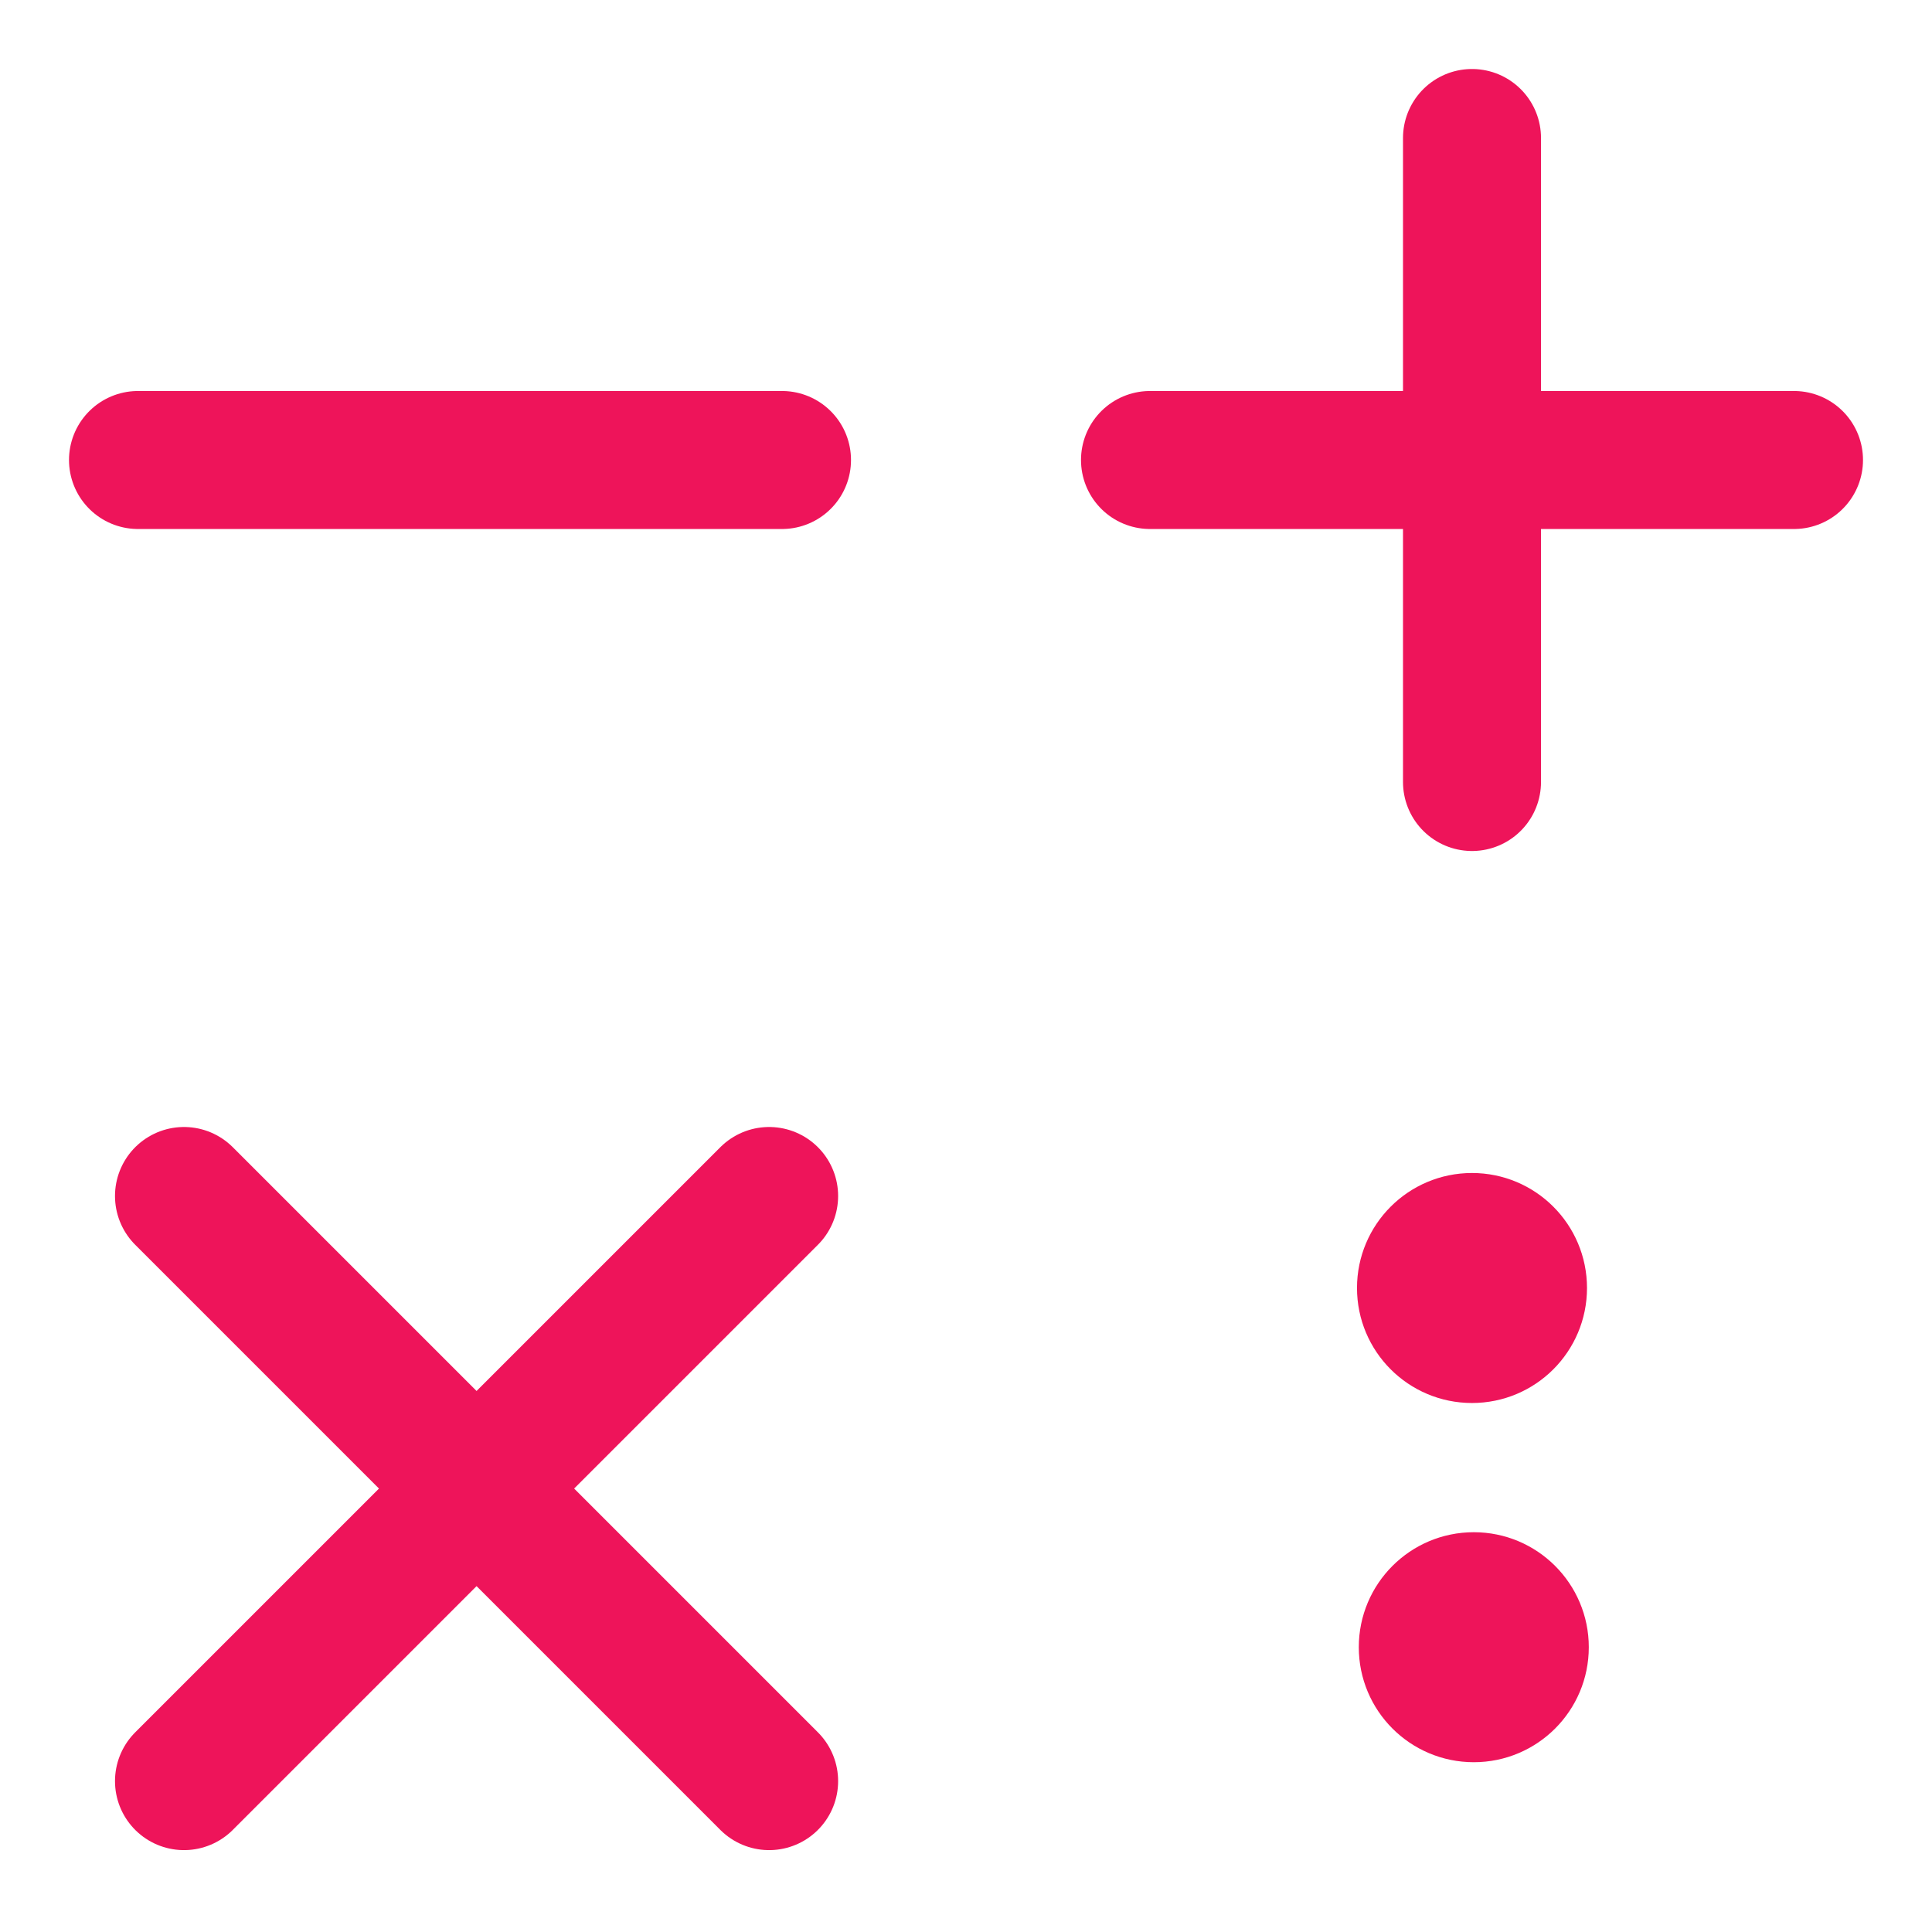
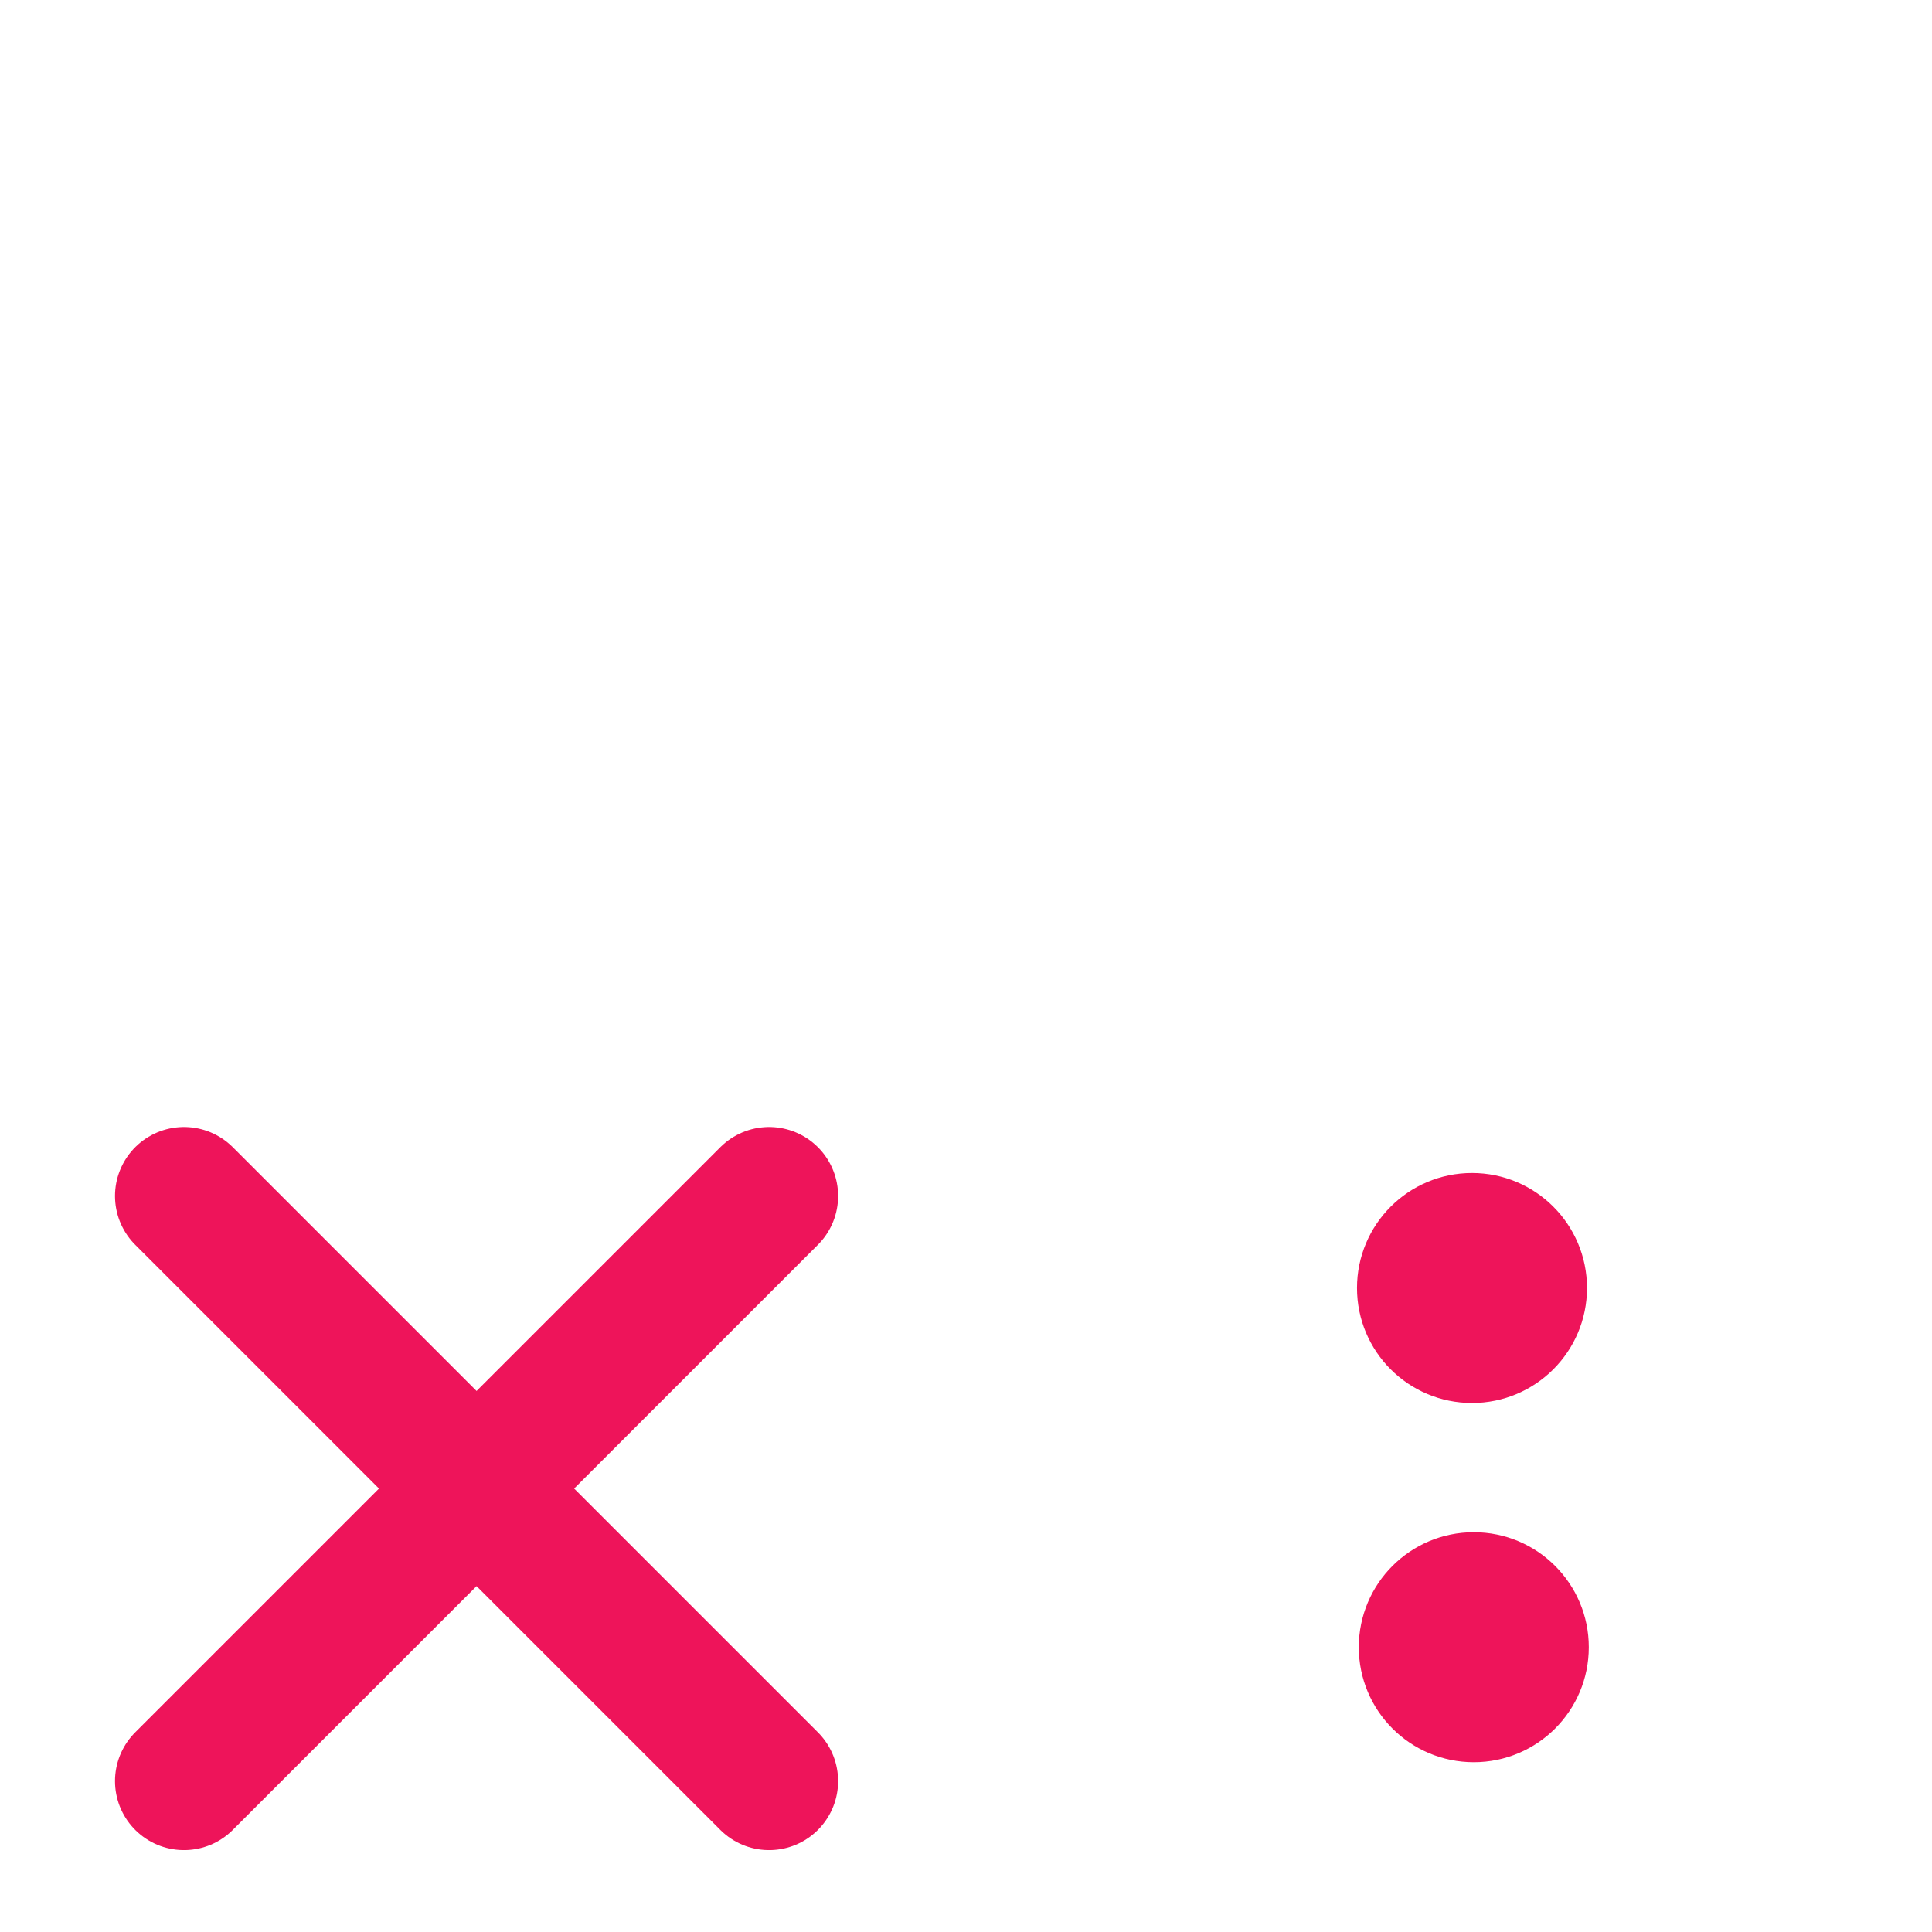
<svg xmlns="http://www.w3.org/2000/svg" width="42" height="42" viewBox="0 0 42 42" fill="none">
-   <path d="M17 10H3" stroke="#EE145A" stroke-width="3" stroke-linecap="round" stroke-linejoin="bevel" />
-   <path d="M39 10H25" stroke="#EE145A" stroke-width="3" stroke-linecap="round" stroke-linejoin="bevel" />
-   <path d="M32 17V3" stroke="#EE145A" stroke-width="3" stroke-linecap="round" stroke-linejoin="bevel" />
  <path d="M32 30C33.105 30 34 29.105 34 28C34 26.895 33.105 26 32 26C30.895 26 30 26.895 30 28C30 29.105 30.895 30 32 30Z" fill="#EE145A" stroke="#EE145A" stroke-linecap="round" stroke-linejoin="bevel" />
-   <path d="M32.039 37.809C33.144 37.809 34.039 36.914 34.039 35.809C34.039 34.705 33.144 33.809 32.039 33.809C30.934 33.809 30.039 34.705 30.039 35.809C30.039 36.914 30.934 37.809 32.039 37.809Z" fill="#EE145A" stroke="#EE145A" stroke-linecap="round" stroke-linejoin="bevel" />
+   <path d="M32.039 37.809C33.144 37.809 34.039 36.914 34.039 35.809C34.039 34.705 33.144 33.809 32.039 33.809C30.934 33.809 30.039 34.705 30.039 35.809C30.039 36.914 30.934 37.809 32.039 37.809" fill="#EE145A" stroke="#EE145A" stroke-linecap="round" stroke-linejoin="bevel" />
  <path d="M16.72 38.72L4 26" stroke="#EE145A" stroke-width="3" stroke-linecap="round" stroke-linejoin="bevel" />
  <path d="M16.72 26L4 38.72" stroke="#EE145A" stroke-width="3" stroke-linecap="round" stroke-linejoin="bevel" />
</svg>